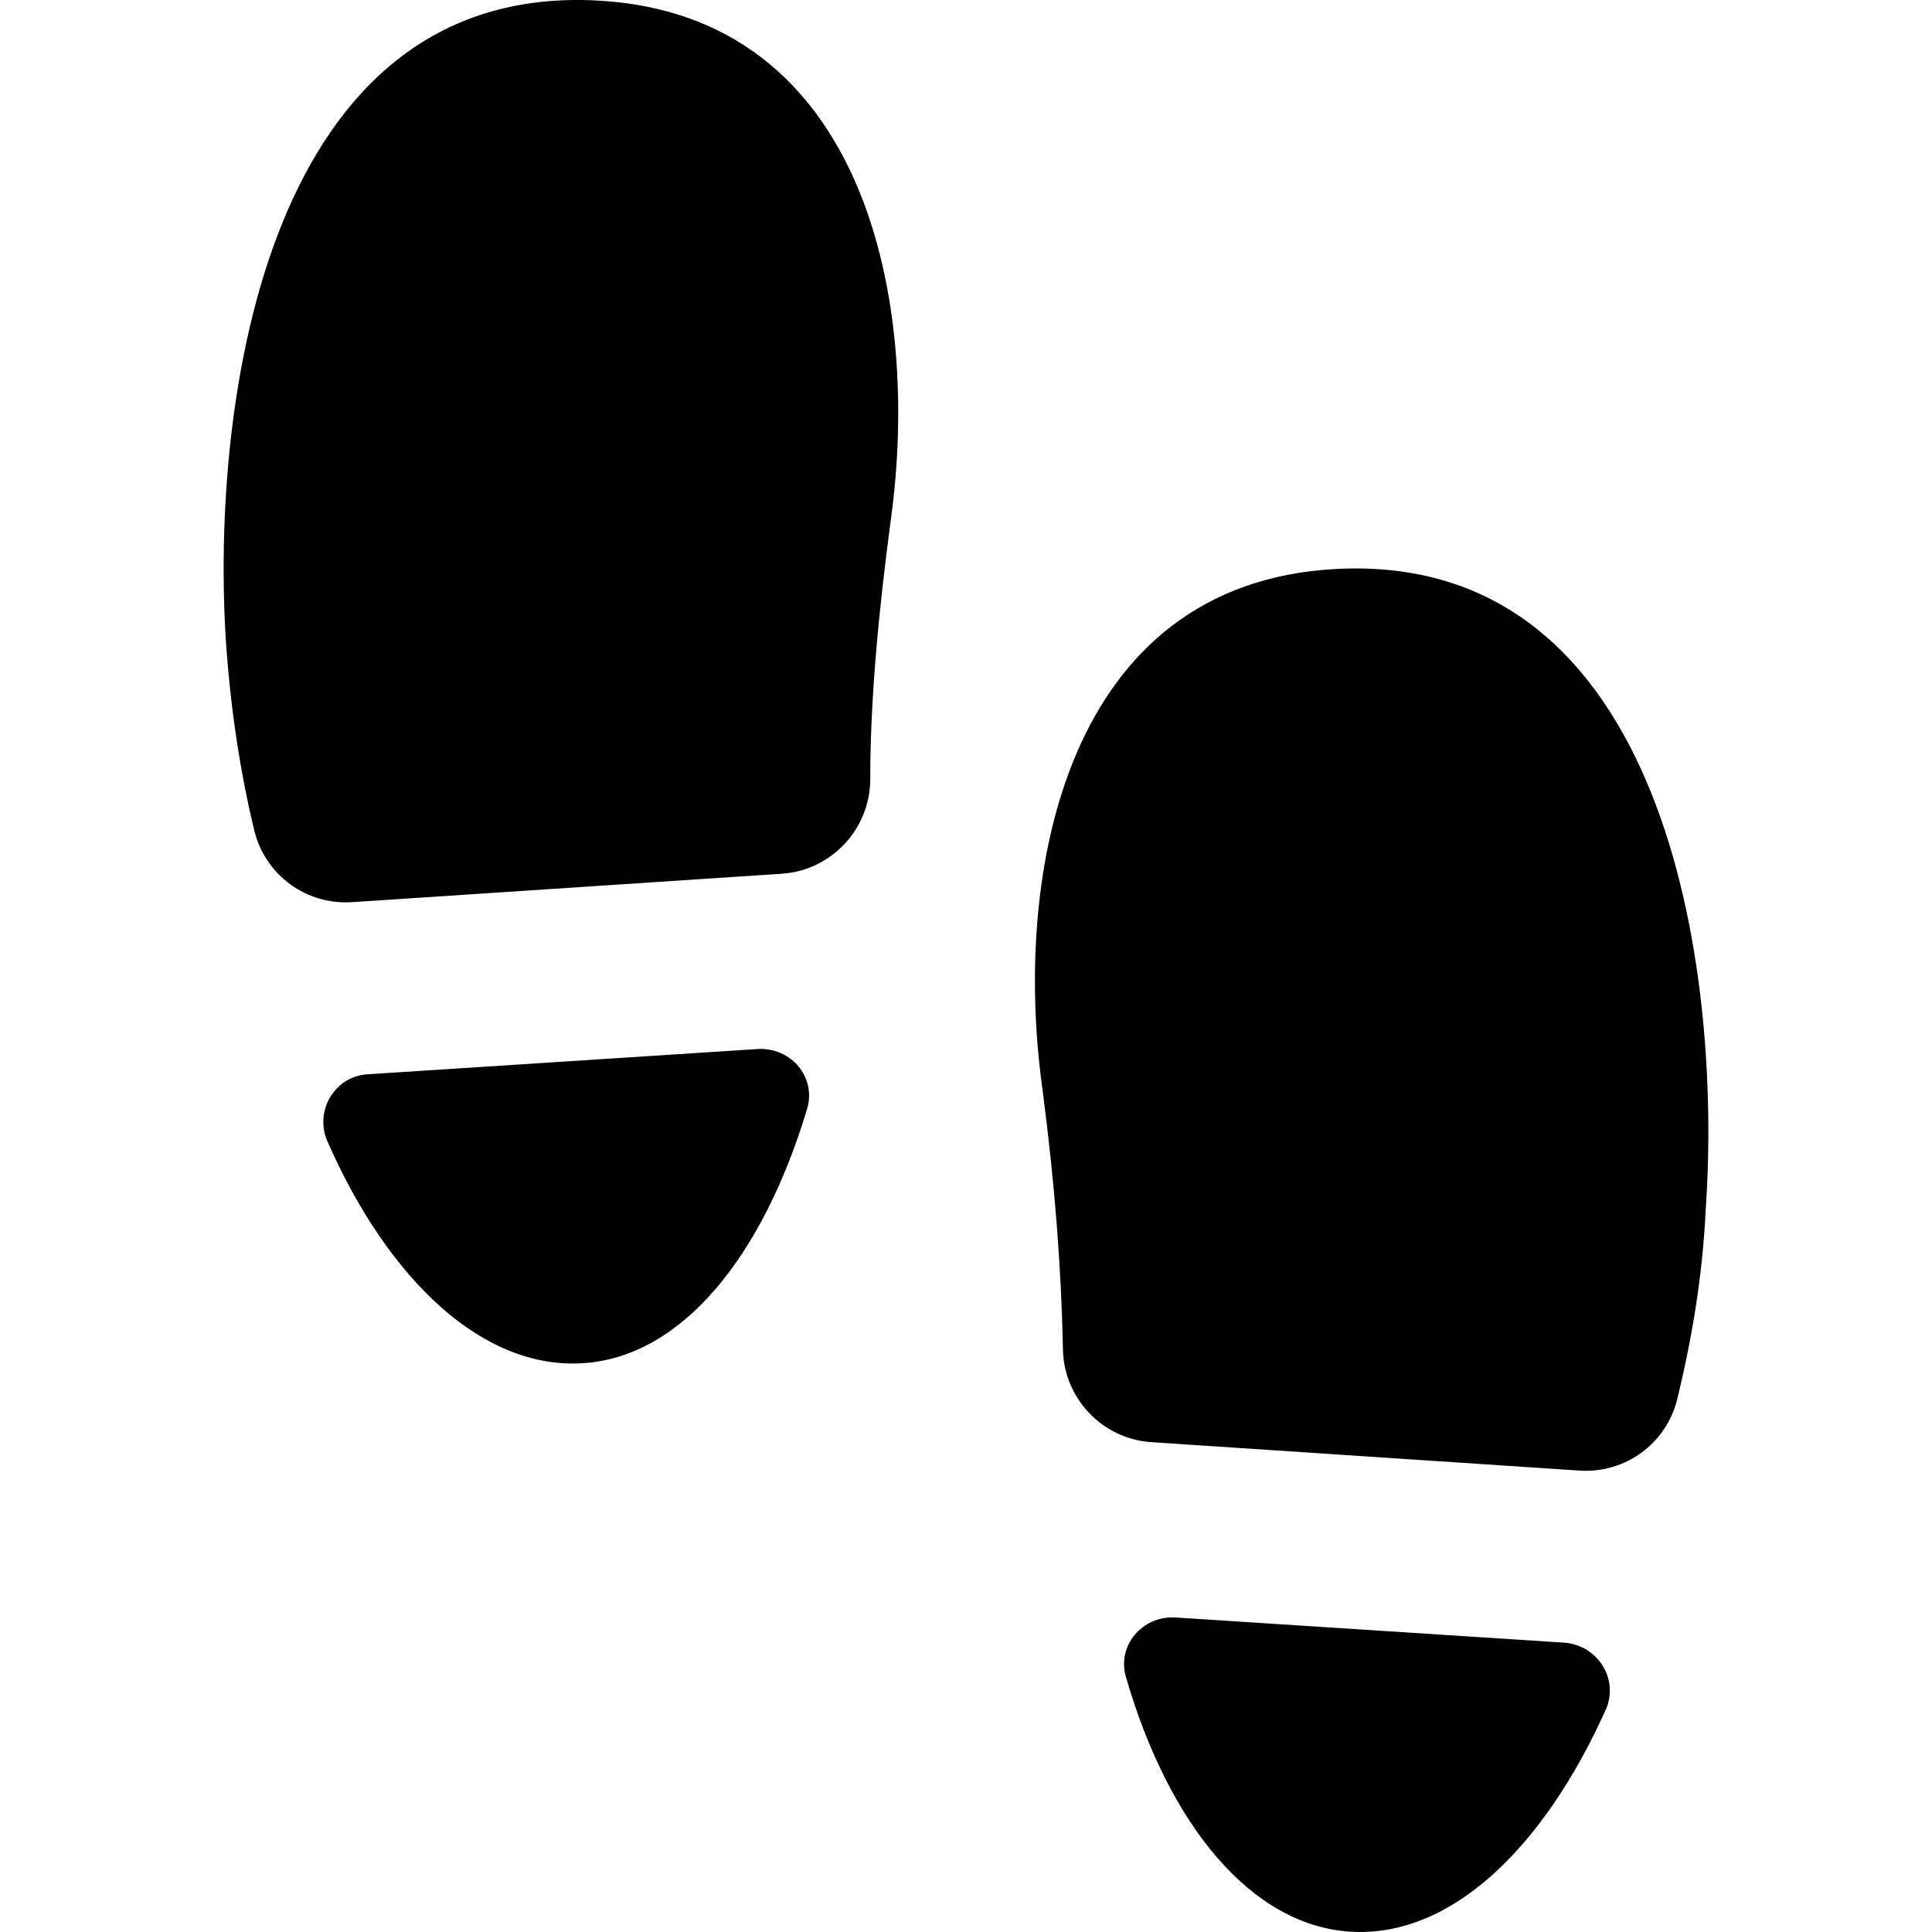
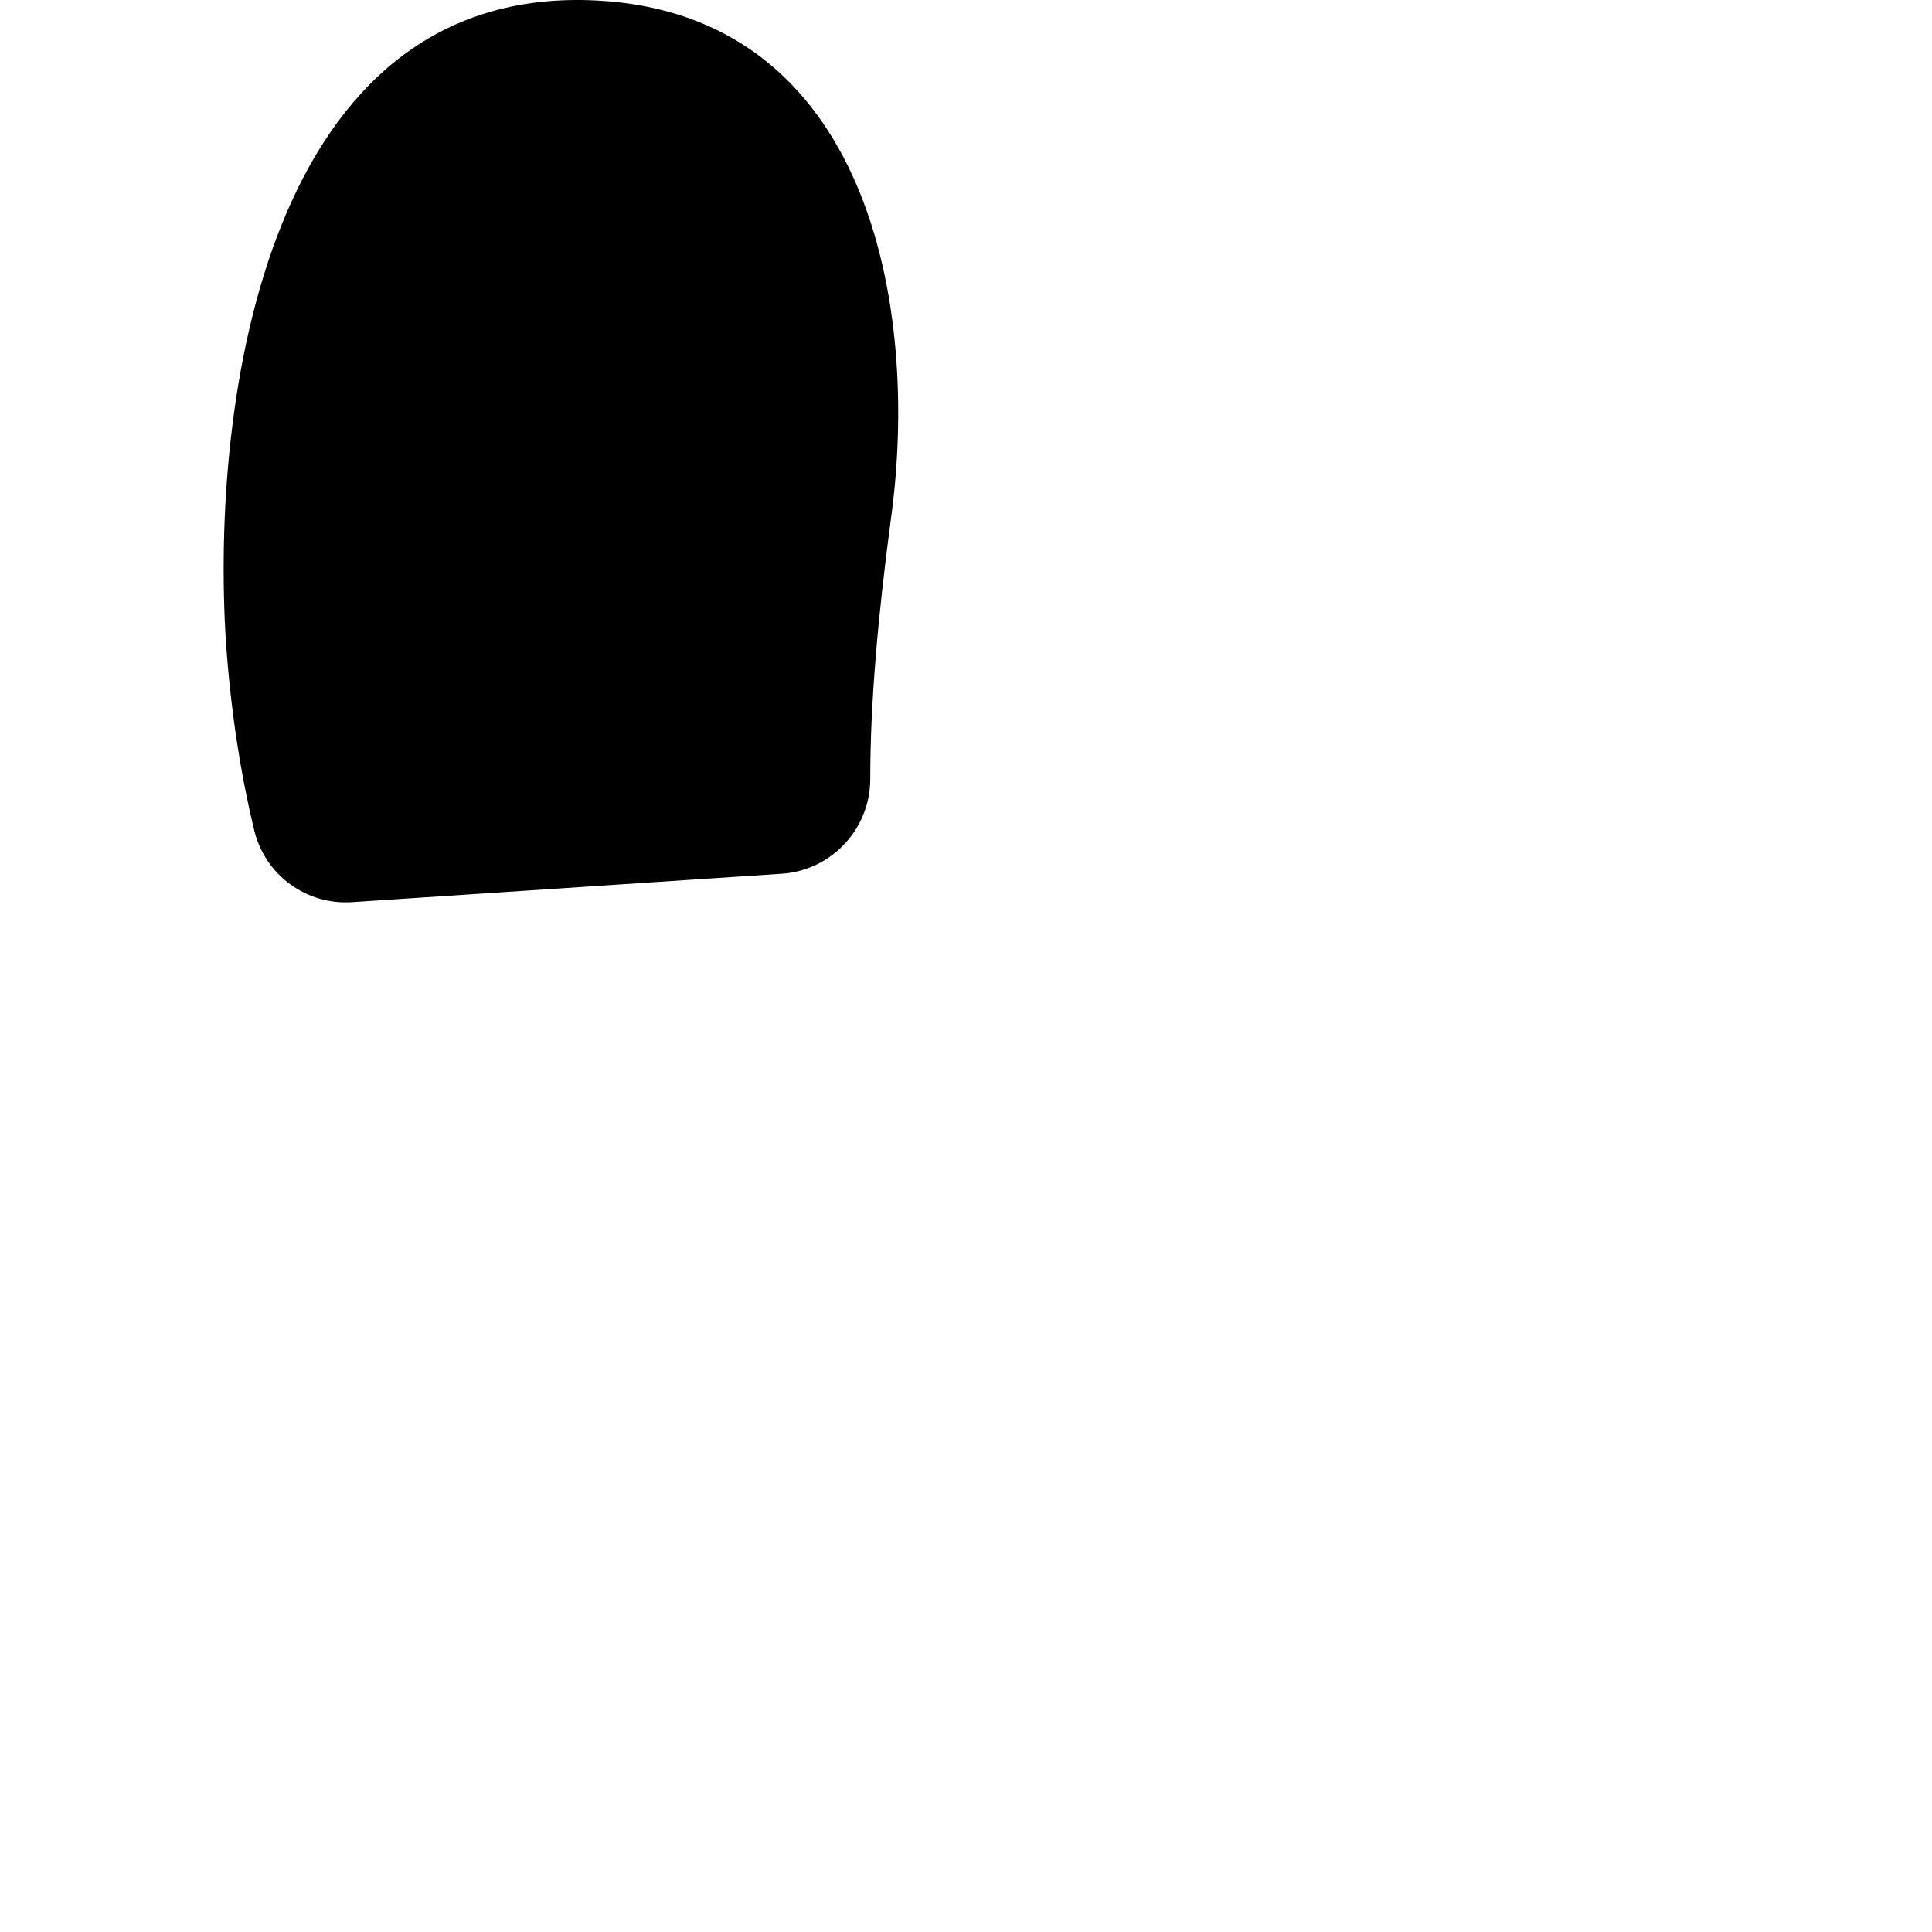
<svg xmlns="http://www.w3.org/2000/svg" fill="#000000" version="1.1" id="Capa_1" width="800px" height="800px" viewBox="0 0 122.353 122.354" xml:space="preserve">
  <g>
-     <path d="M36.913,86.333c6.3-0.399,11.4-6.8,14.2-16.1c0.6-2-1-3.9-3.1-3.8l-24.7,1.6c-2.1,0.1-3.4,2.3-2.6,4.2   C24.613,81.133,30.613,86.733,36.913,86.333z" />
    <path d="M49.513,55.333c3.1-0.2,5.6-2.8,5.6-6c0-4.9,0.5-10.4,1.3-16.4c1.9-13.7-1.5-32-18.6-32.9c-20.9-1.1-24.5,25.3-23.5,40.7   c0.3,4.2,0.9,8.2,1.8,11.9c0.7,2.8,3.3,4.7,6.2,4.5L49.513,55.333z" />
-     <path d="M99.114,104.033l-24.7-1.6c-2.101-0.101-3.7,1.8-3.101,3.8c2.7,9.3,7.9,15.7,14.2,16.1c6.3,0.4,12.2-5.2,16.2-14.1   C102.513,106.333,101.213,104.233,99.114,104.033z" />
-     <path d="M84.614,36.033c-17.101,0.9-20.5,19.2-18.601,32.9c0.8,6.1,1.2,11.5,1.3,16.399c0,3.2,2.5,5.8,5.601,6l27.1,1.8   c2.9,0.2,5.5-1.699,6.2-4.5c0.9-3.699,1.6-7.699,1.8-11.899C109.114,61.333,105.513,34.933,84.614,36.033z" />
  </g>
</svg>